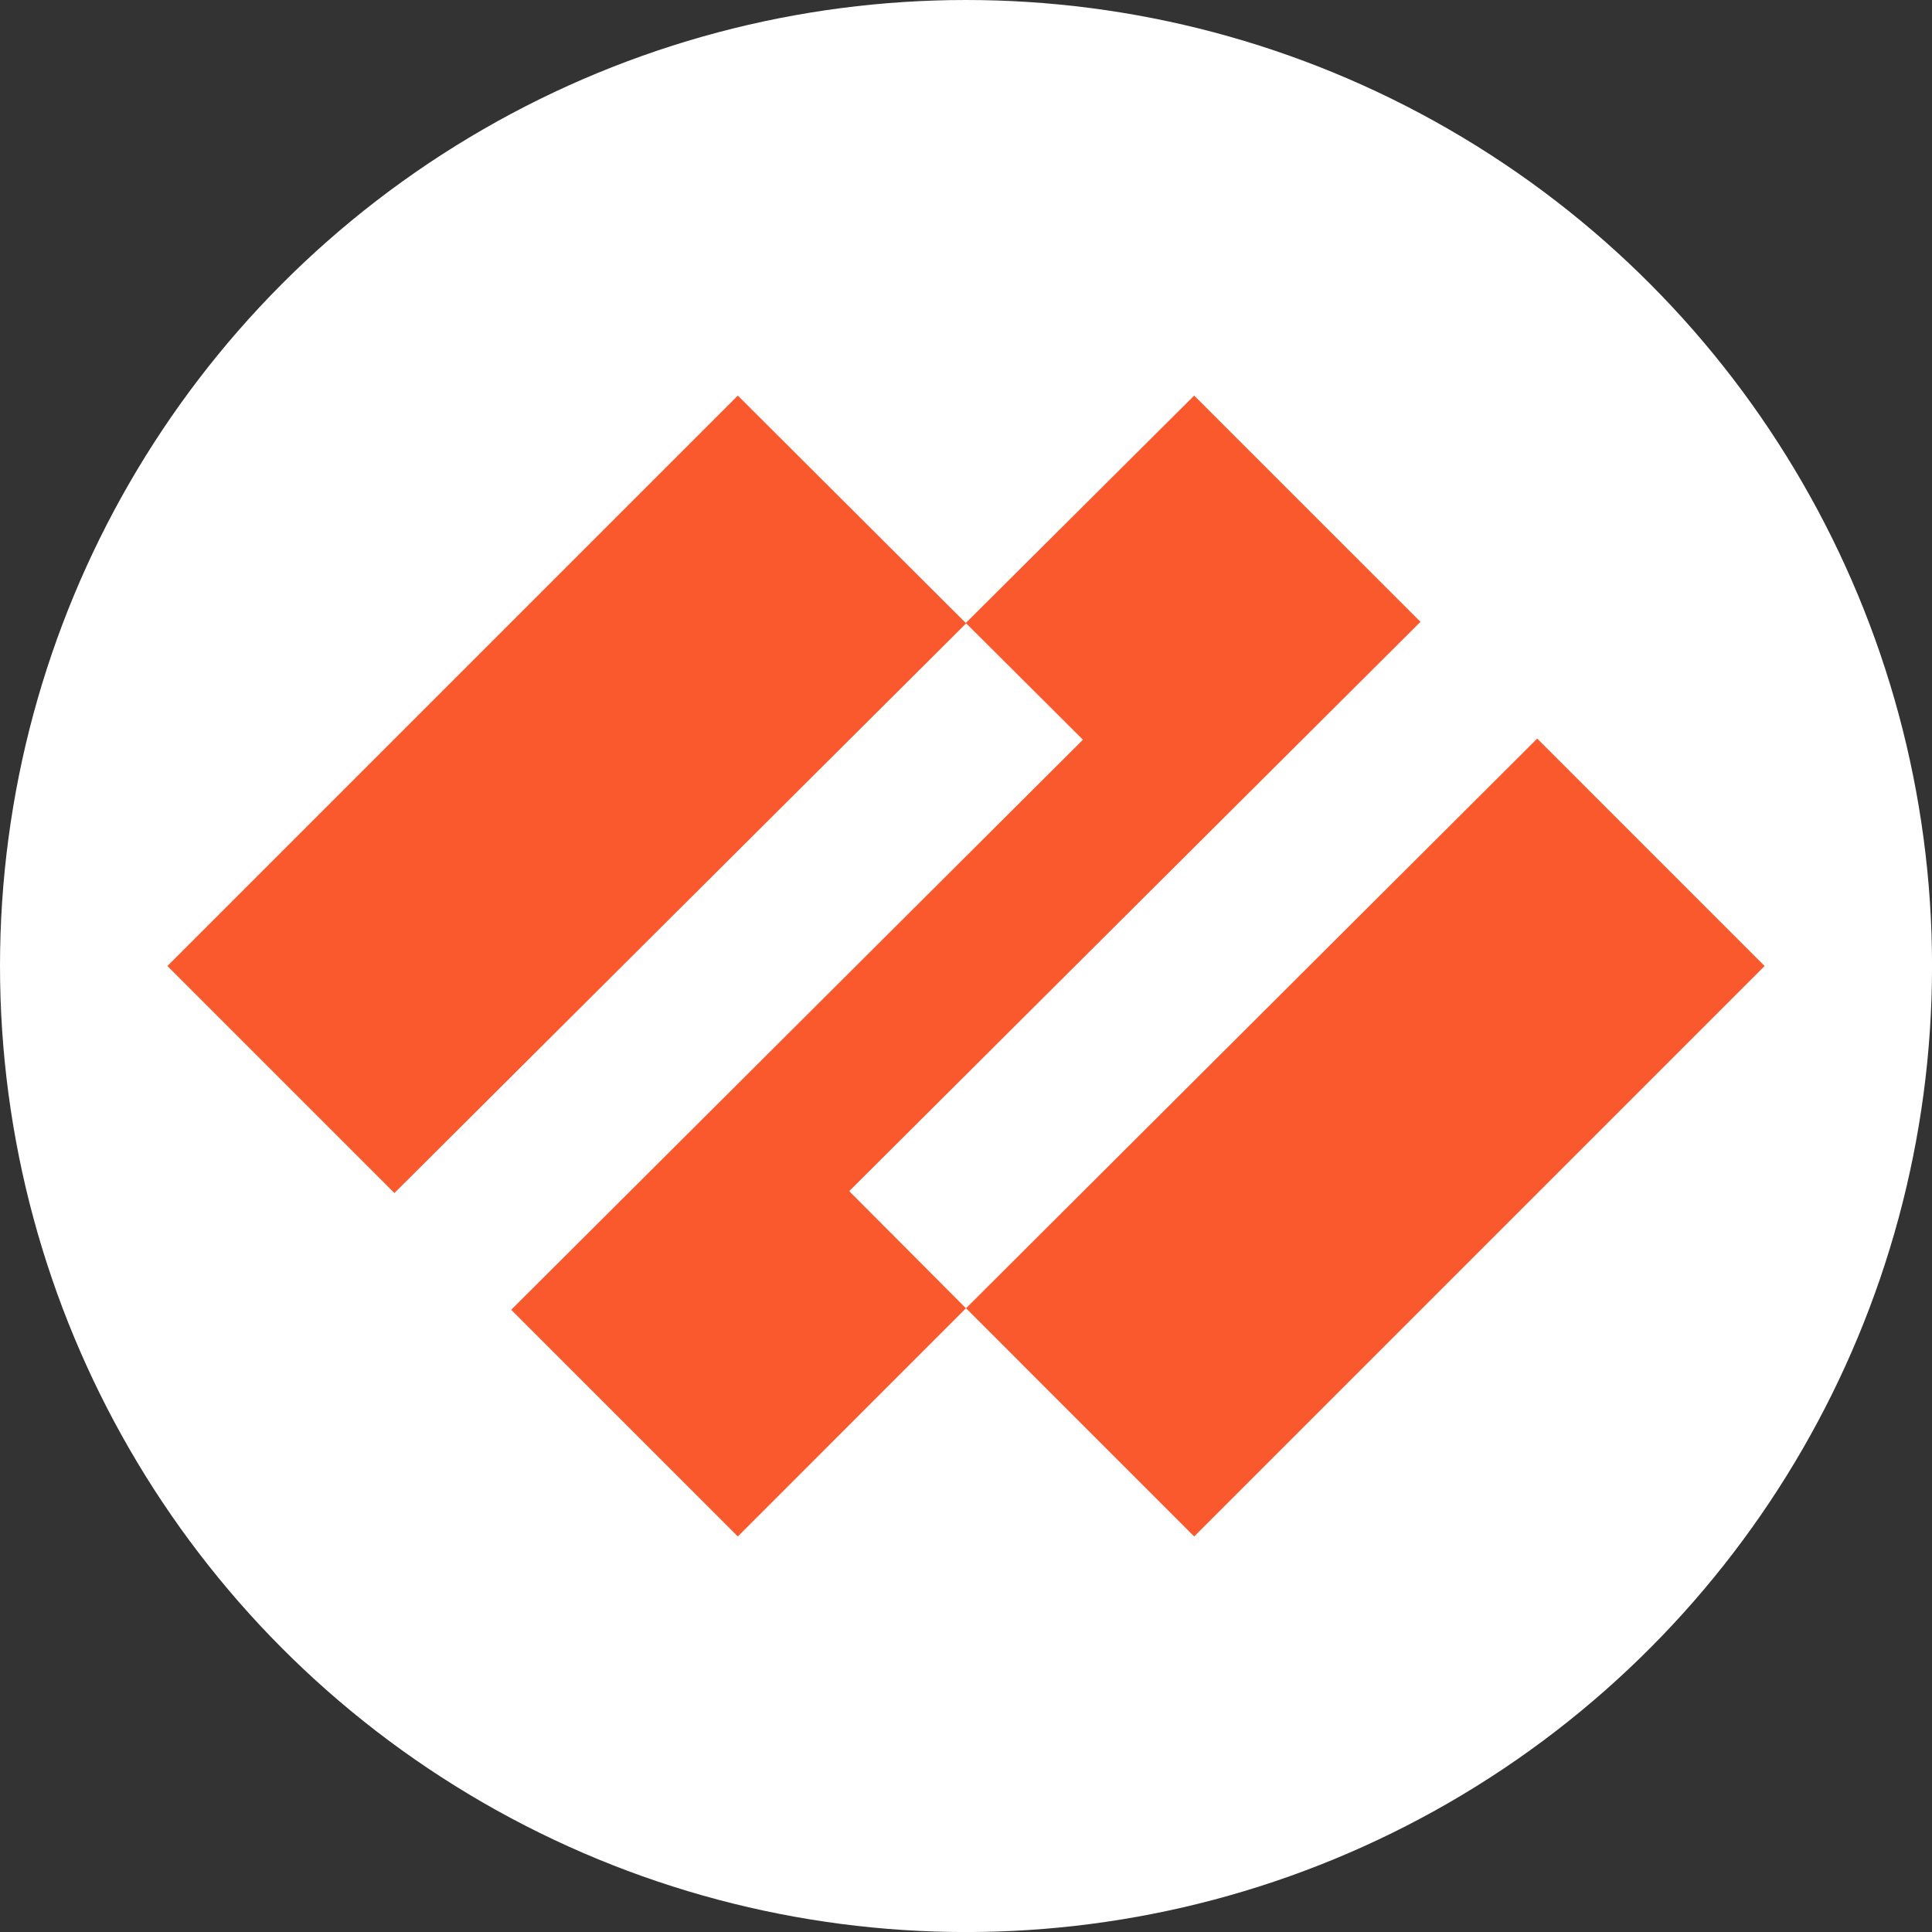
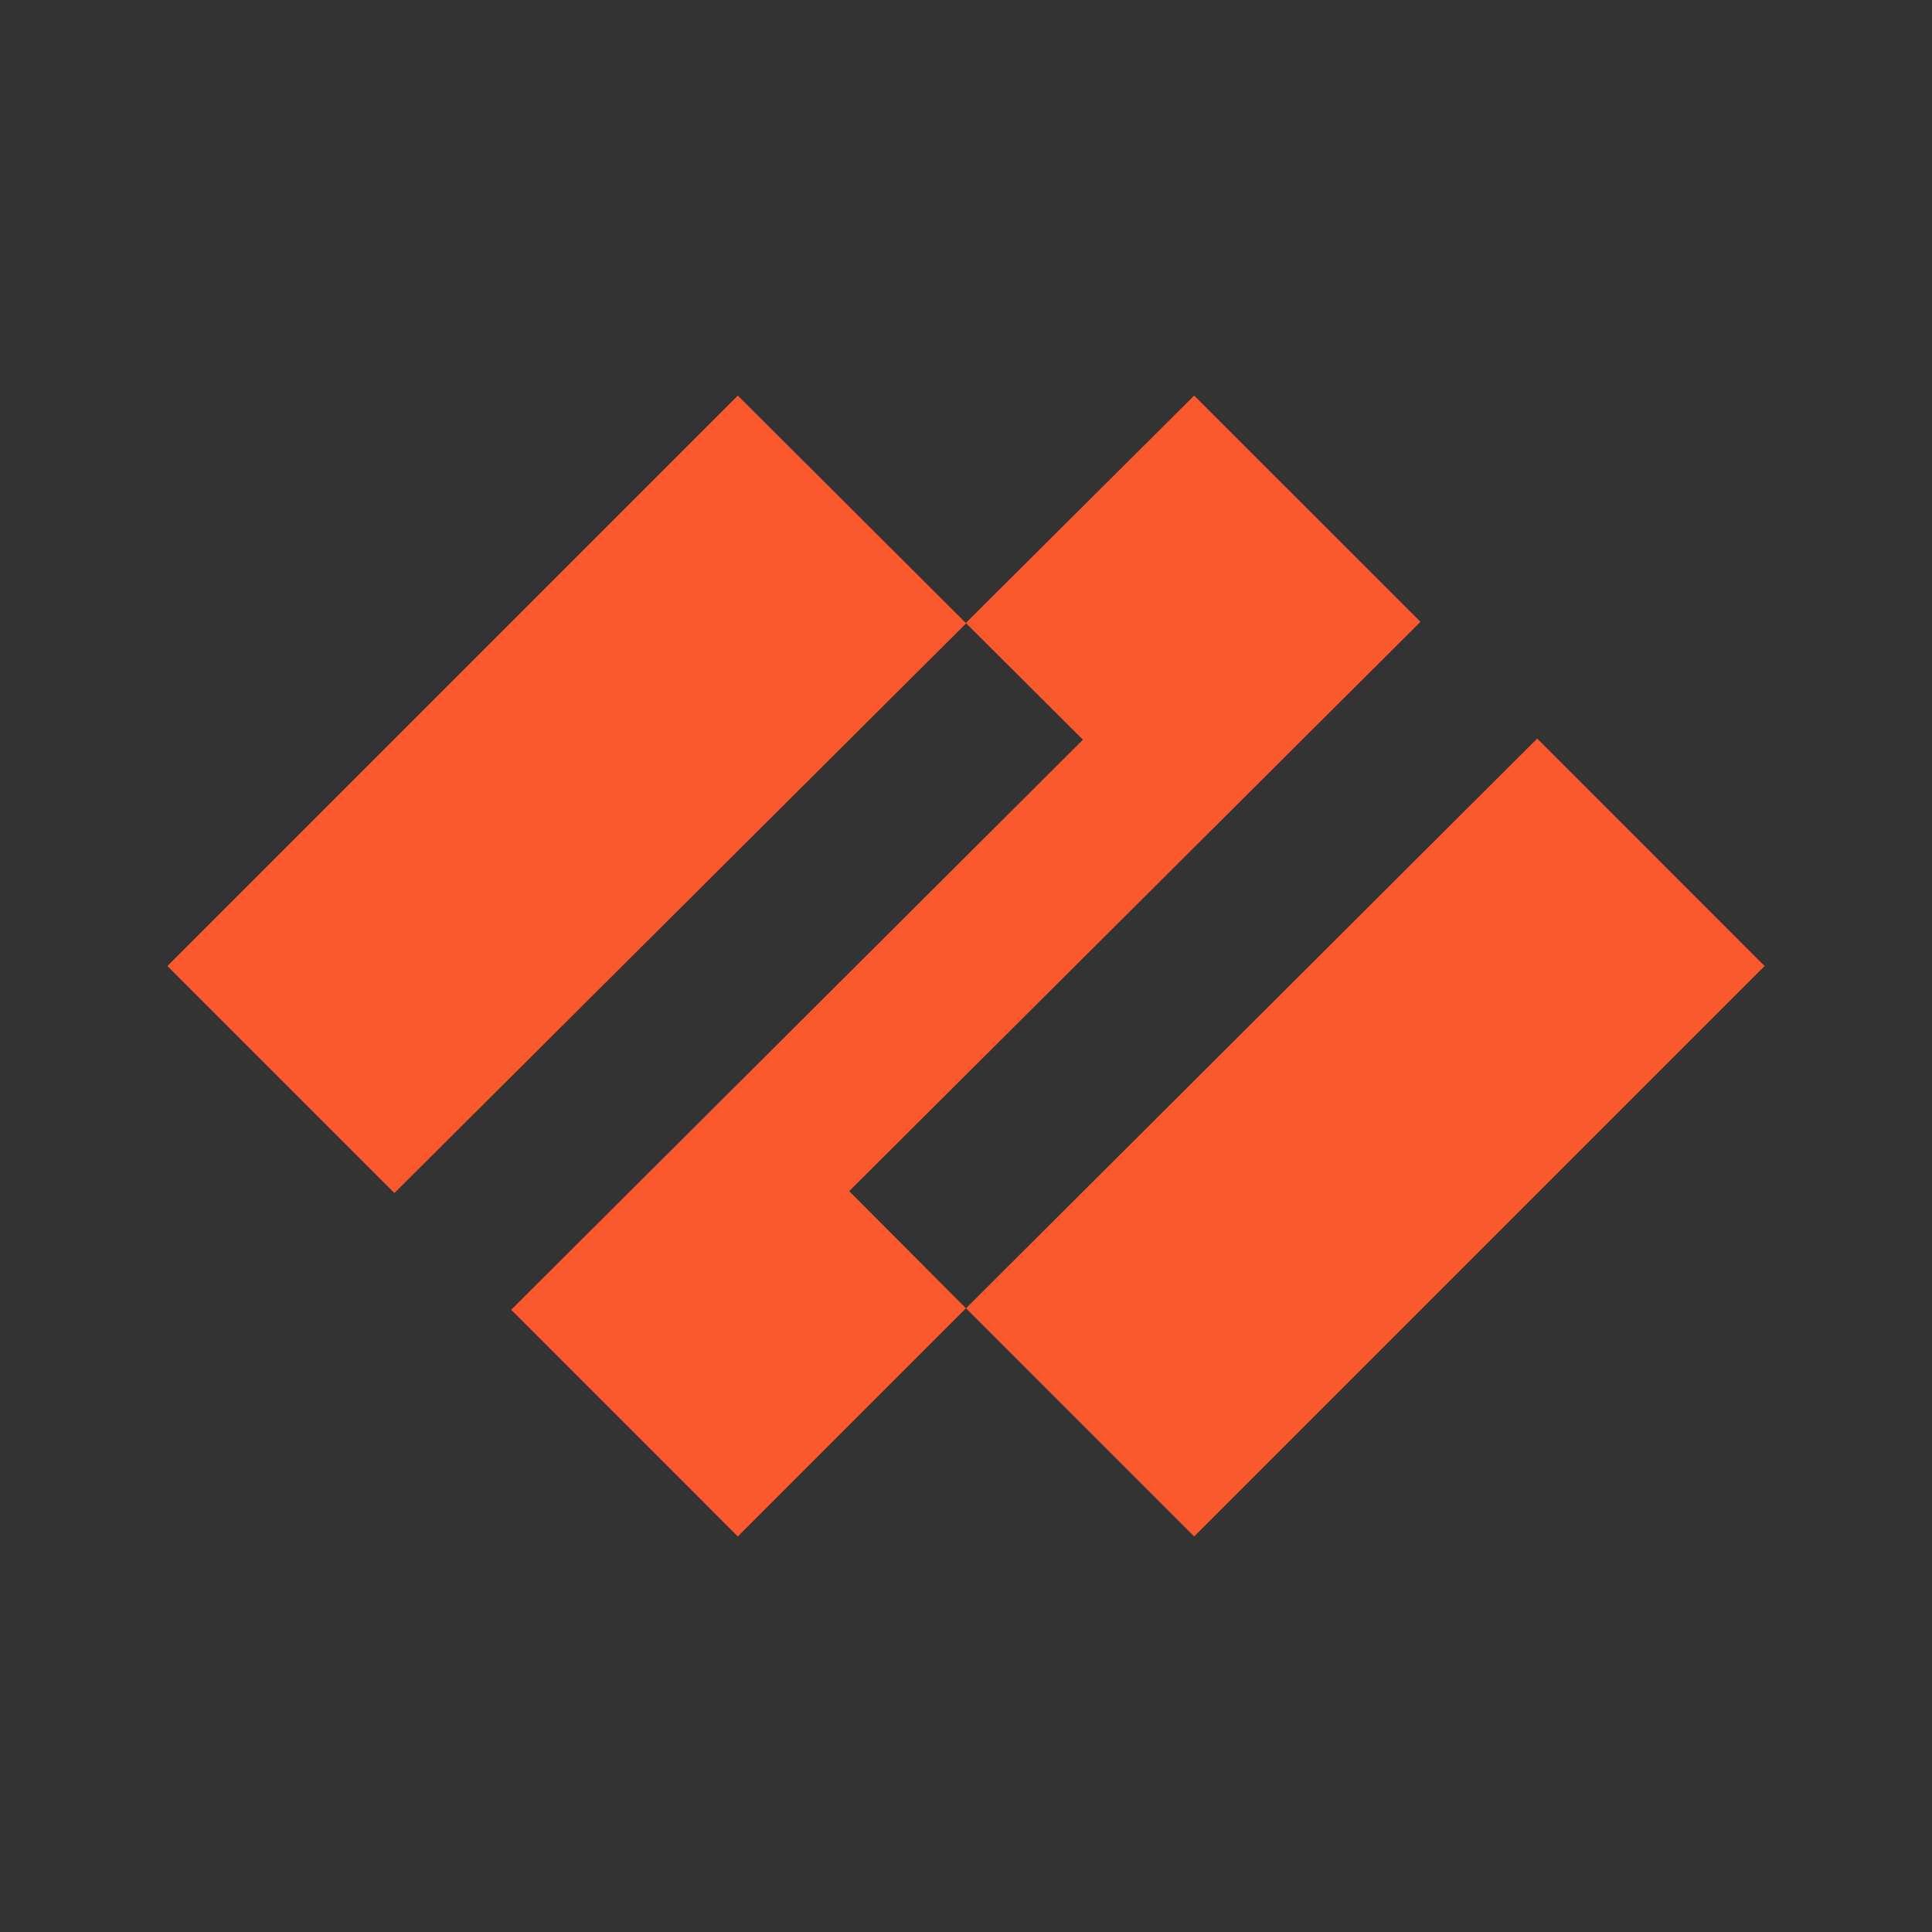
<svg xmlns="http://www.w3.org/2000/svg" id="BACKGROUND" viewBox="0 0 459.57 459.57">
  <rect x="0" y="0" width="459.57" height="459.57" fill="#333333" stroke="none" />
  <defs>
    <style>.cls-1{fill:#fff;}.cls-2{fill:#fa592d;}</style>
  </defs>
-   <circle class="cls-1" cx="229.79" cy="229.79" r="229.79" />
  <path class="cls-2" d="M175.51,94.1,39.82,229.79l54,54,136-135.51Zm0,271.38L121.6,311.56l136-135.6-27.86-27.77L284.06,94.1l53.83,53.82L202,283.34l27.77,27.86Zm54.28-54.28,54.27,54.28L419.75,229.79l-54.09-54.1Z" />
</svg>